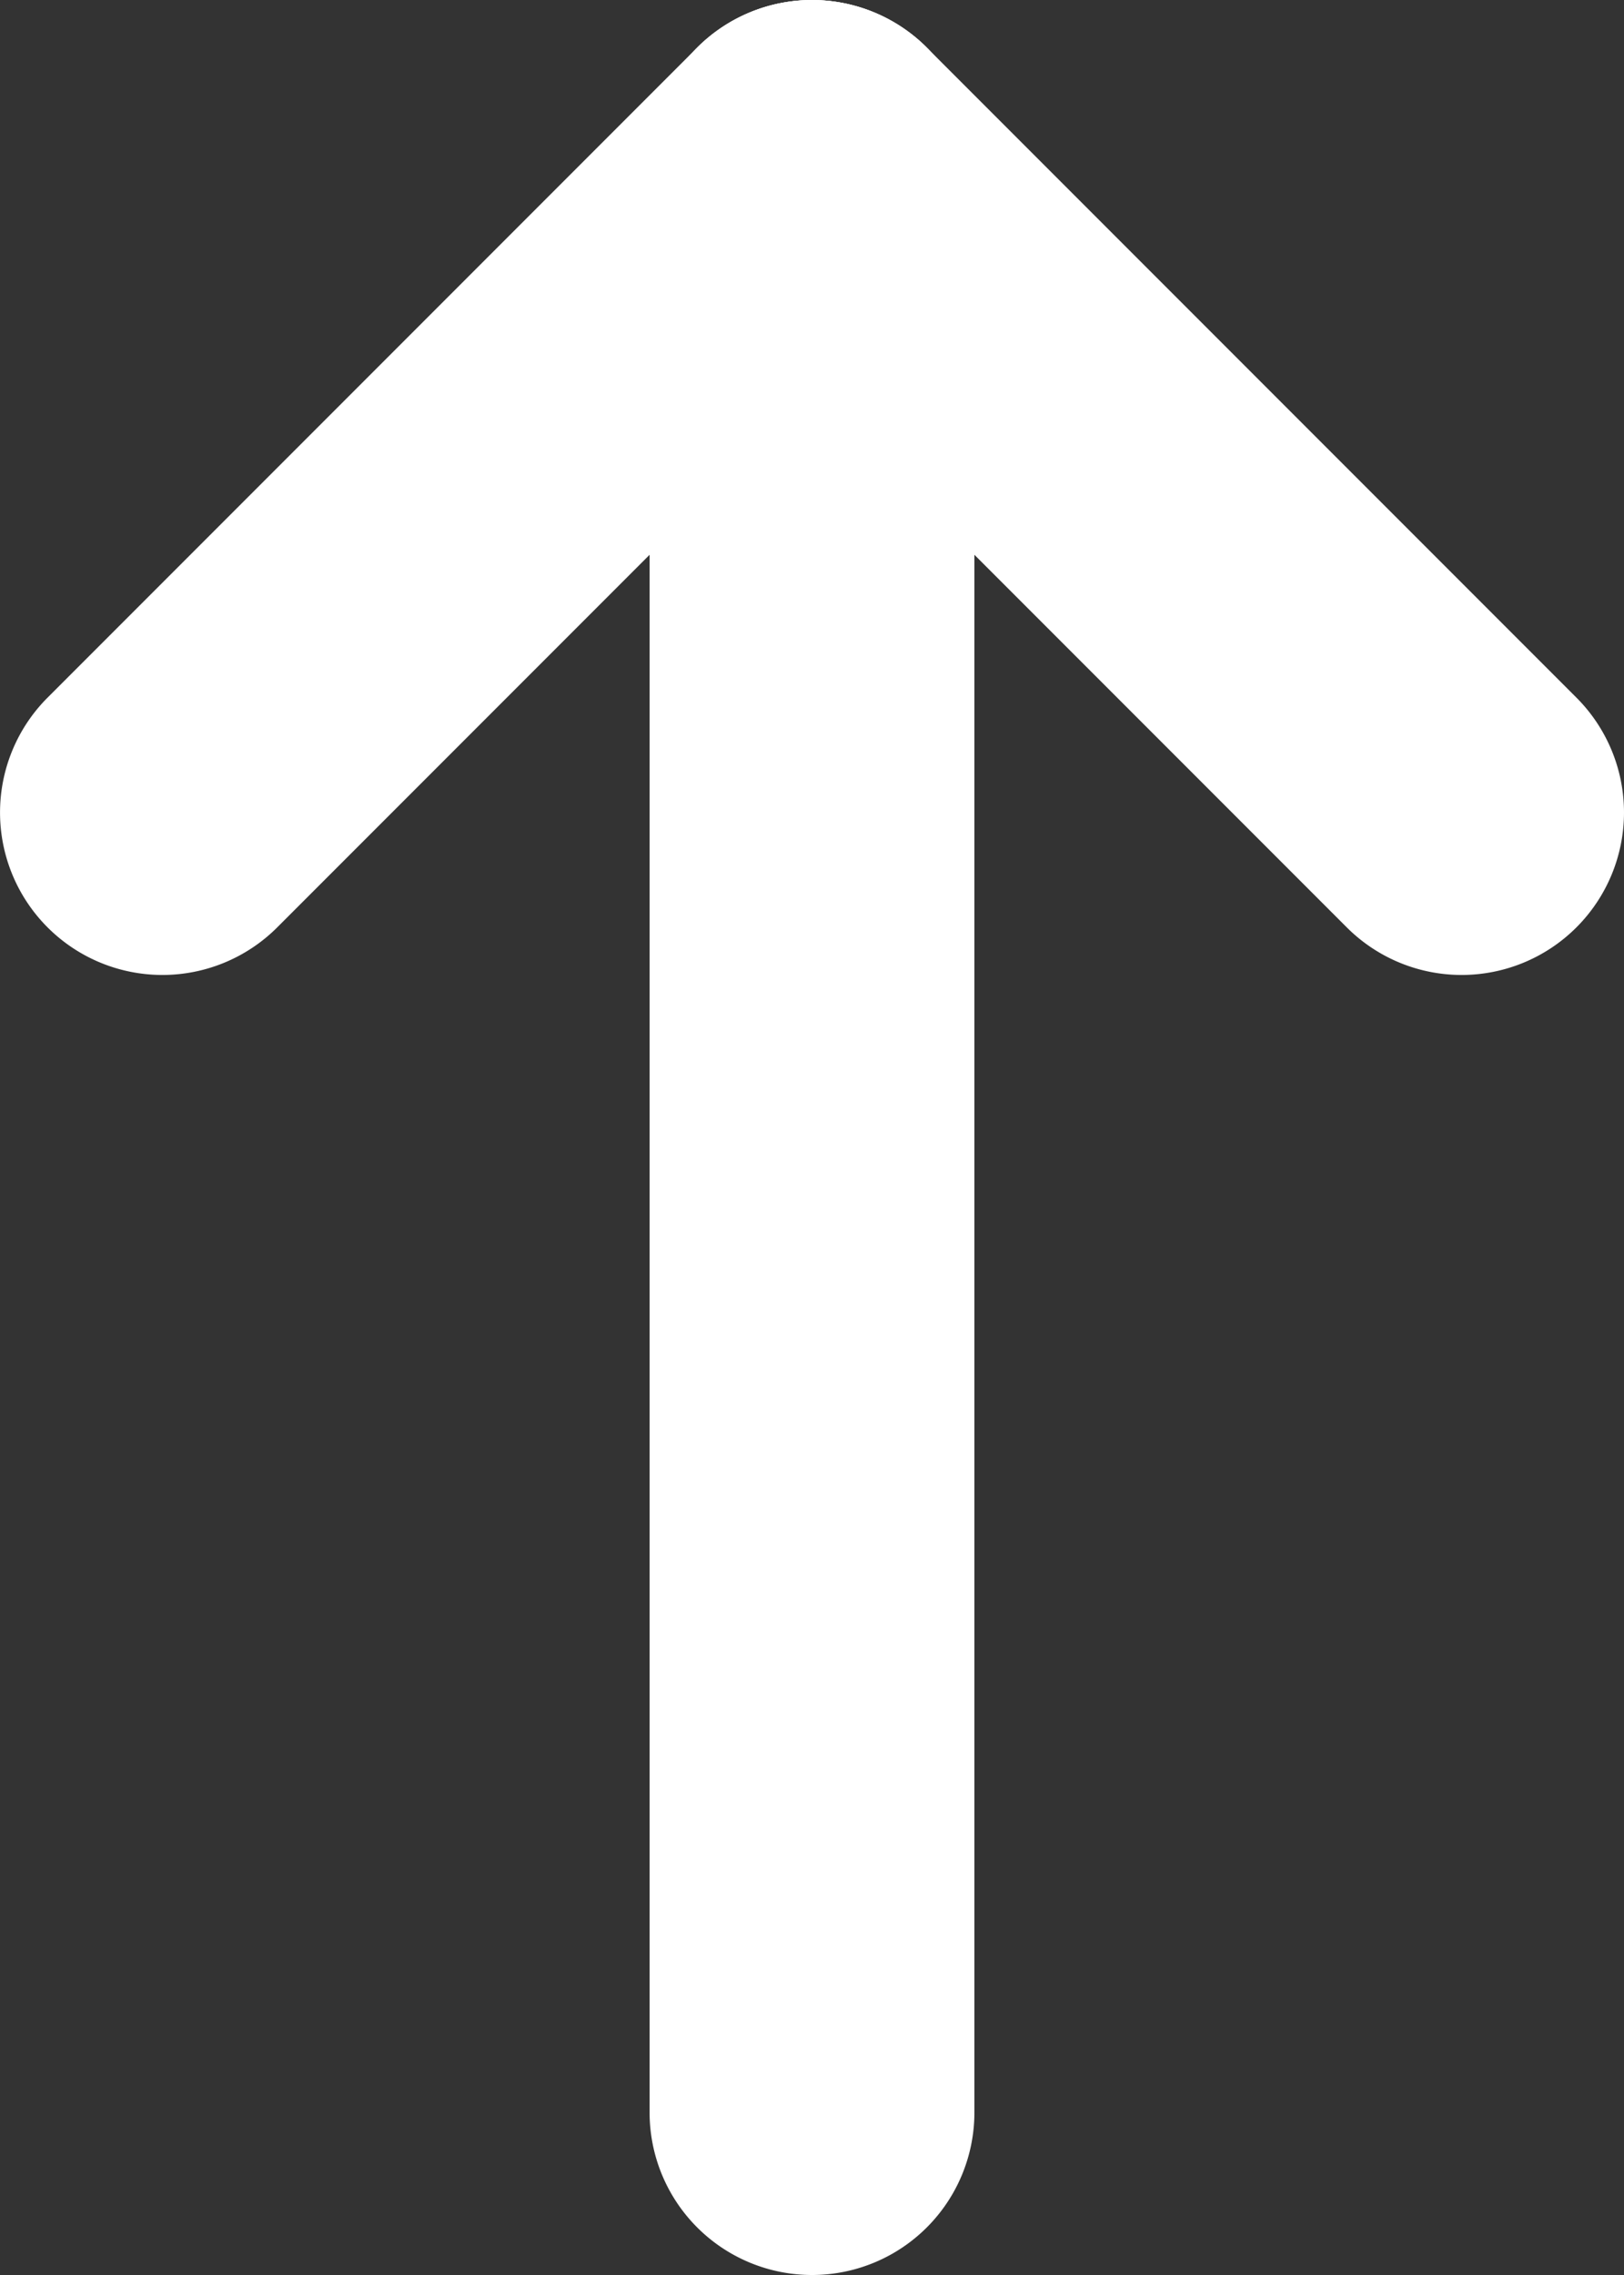
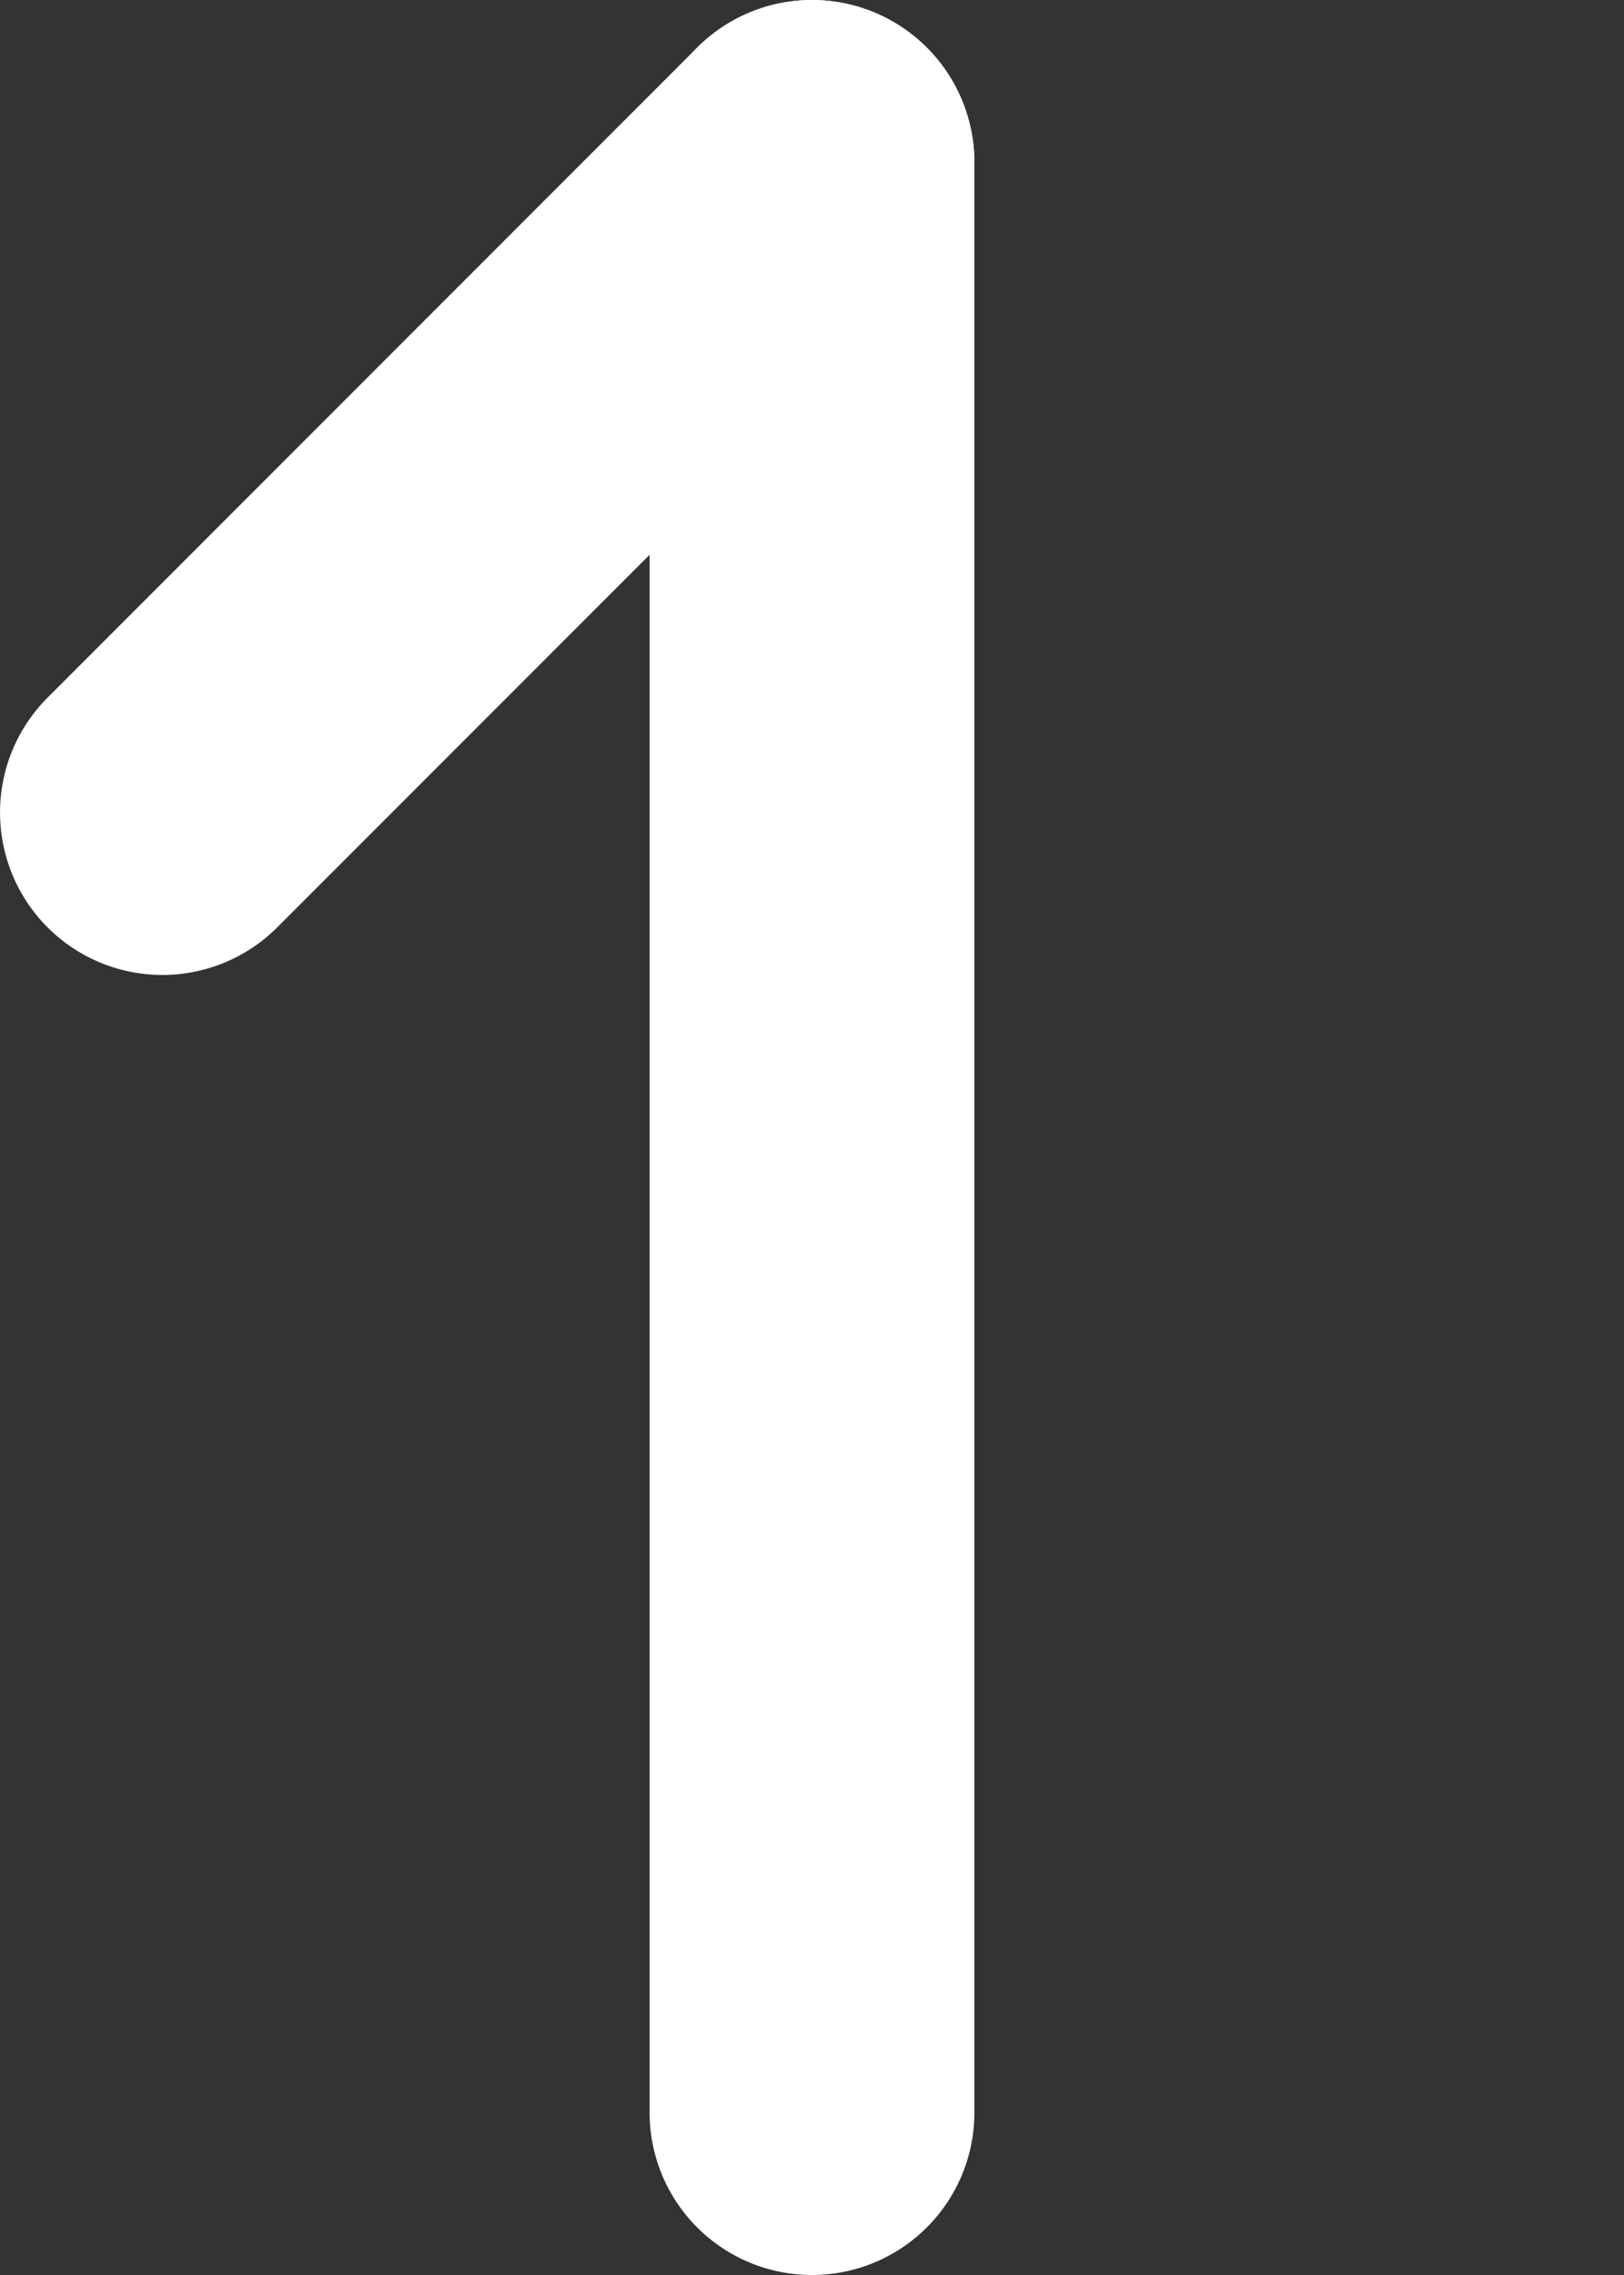
<svg xmlns="http://www.w3.org/2000/svg" width="10" height="14">
  <rect width="100%" height="100%" fill="#333333" stroke="none" />
  <g fill="#fff">
    <path d="M6 1v12a1 1 0 0 1-1 1 1 1 0 0 1-1-1V1a1 1 0 0 1 1-1 1 1 0 0 1 1 1Z" />
    <path d="M6 1a1 1 0 0 1-.293.707l-4 4a1 1 0 0 1-1.414 0 1 1 0 0 1 0-1.414l4-4A1 1 0 0 1 6 1Z" />
-     <path d="M10 5a1 1 0 0 1-.293.707 1 1 0 0 1-1.414 0l-4-4a1 1 0 0 1 0-1.414 1 1 0 0 1 1.414 0l4 4A1 1 0 0 1 10 5Z" />
  </g>
</svg>